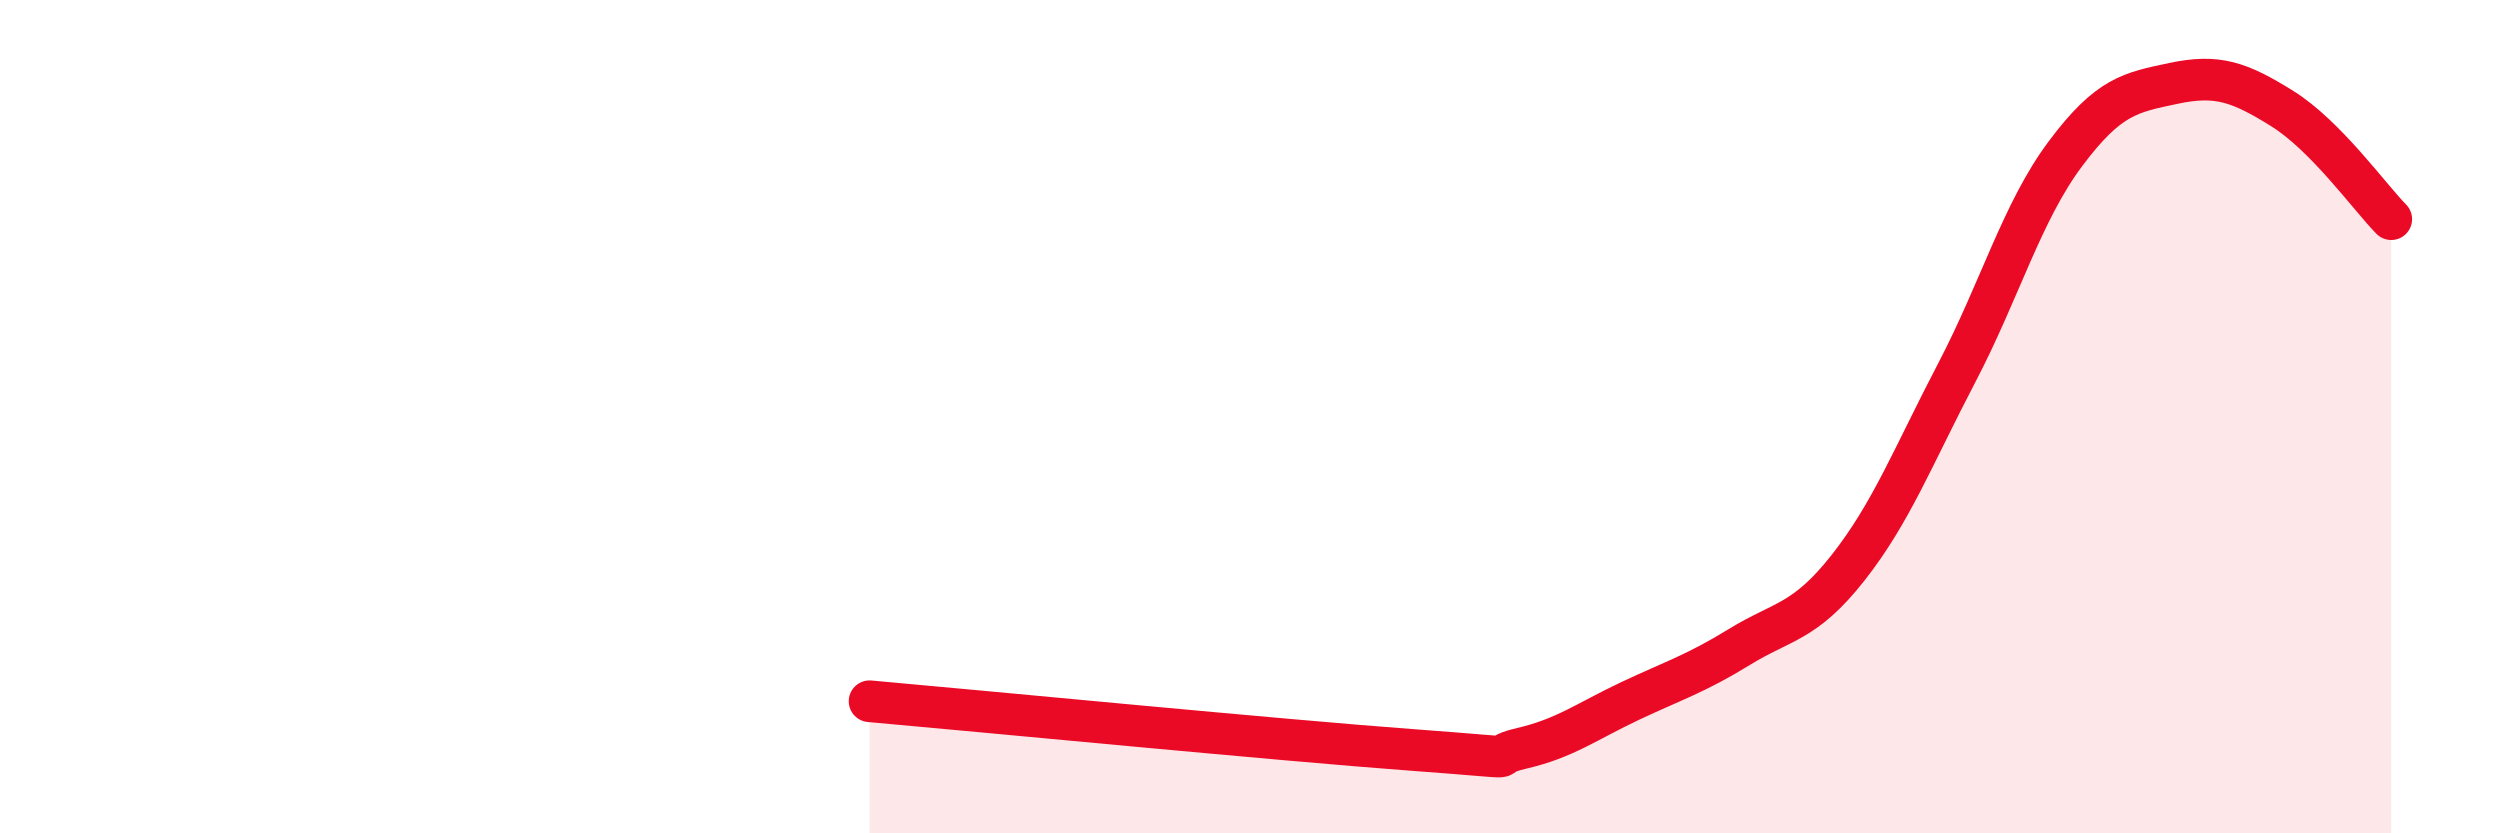
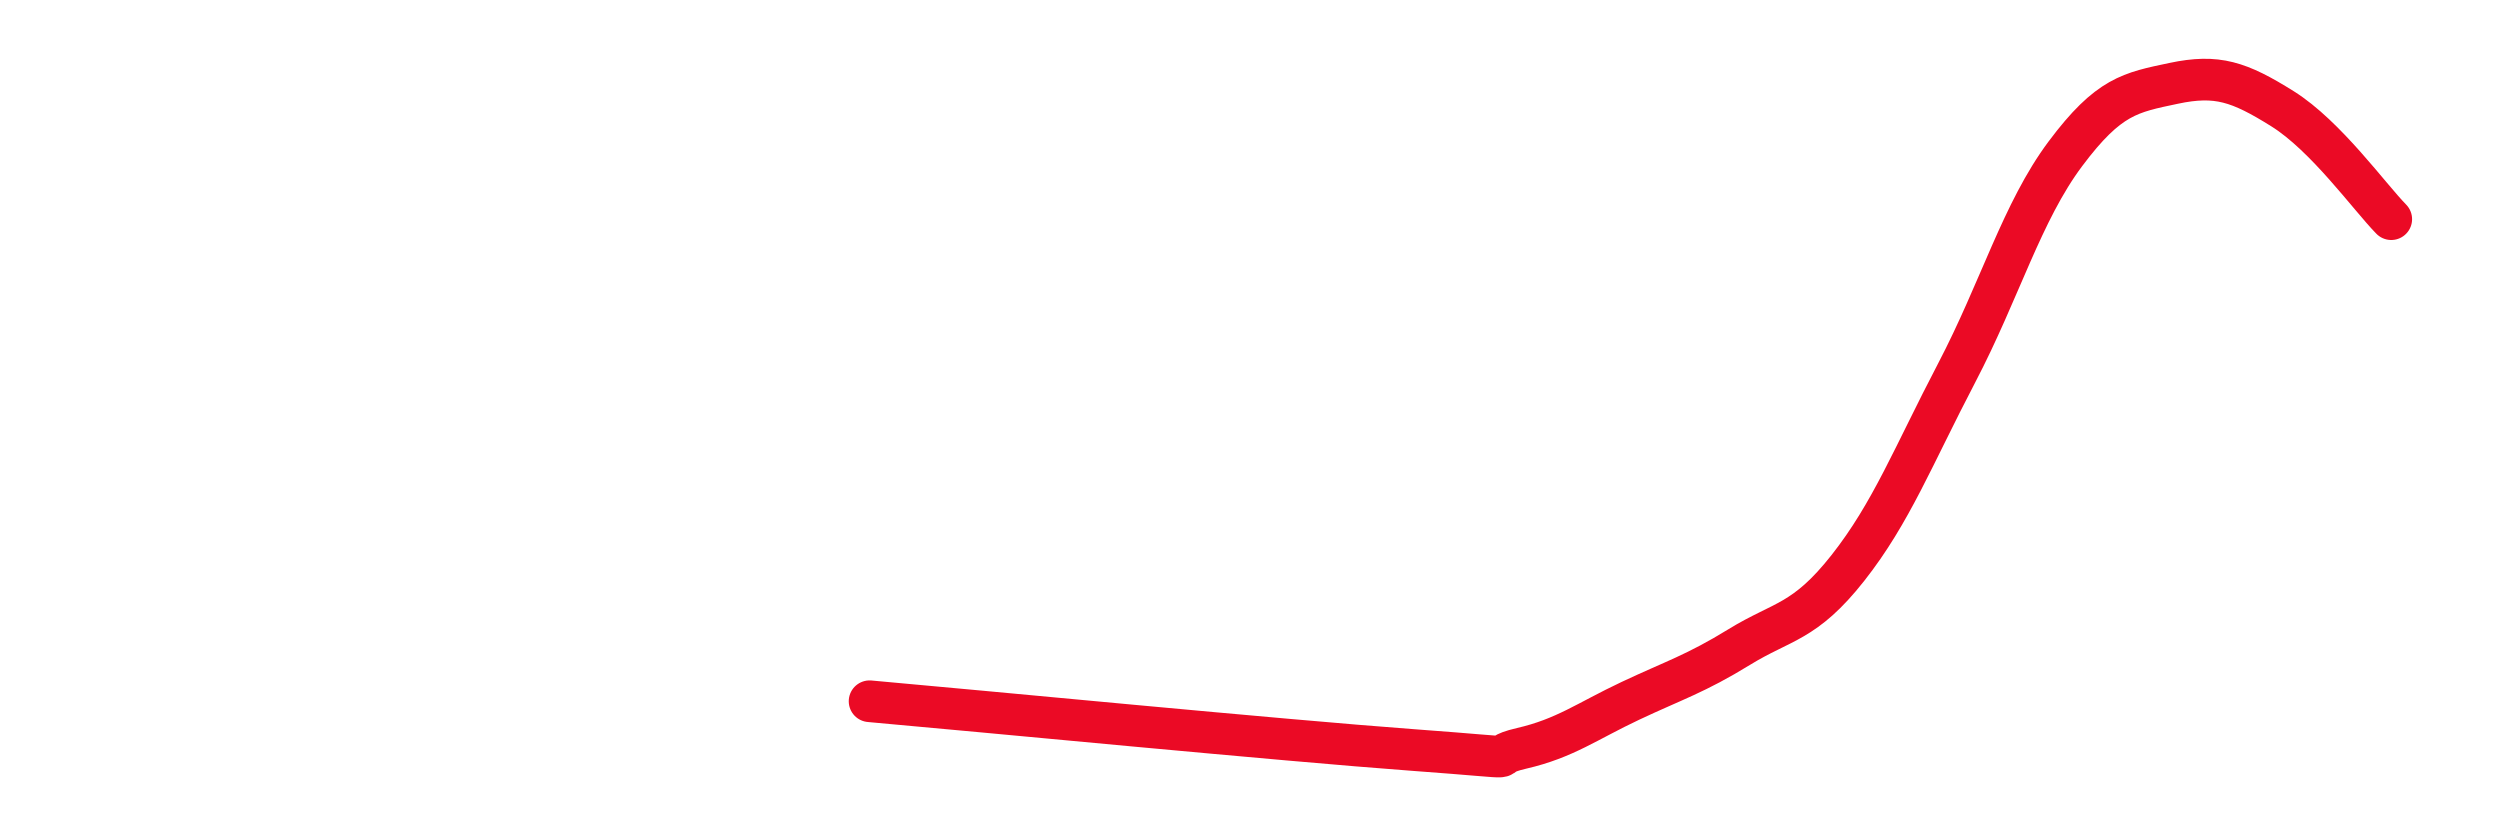
<svg xmlns="http://www.w3.org/2000/svg" width="60" height="20" viewBox="0 0 60 20">
-   <path d="M 20.87,16.83 C 23.48,17.06 30.78,17.77 33.91,18 C 37.04,18.23 35.48,18.2 36.52,17.96 C 37.56,17.72 38.09,17.31 39.13,16.82 C 40.17,16.33 40.7,16.17 41.74,15.53 C 42.78,14.89 43.31,14.95 44.35,13.63 C 45.39,12.31 45.92,10.94 46.96,8.95 C 48,6.96 48.53,5.08 49.57,3.69 C 50.61,2.3 51.13,2.22 52.17,2 C 53.21,1.78 53.74,1.96 54.78,2.61 C 55.82,3.26 56.87,4.73 57.39,5.26L57.39 20L20.87 20Z" fill="#EB0A25" opacity="0.1" stroke-linecap="round" stroke-linejoin="round" />
  <path d="M 20.87,16.83 C 23.48,17.06 30.78,17.77 33.91,18 C 37.04,18.23 35.48,18.2 36.52,17.96 C 37.56,17.72 38.09,17.31 39.13,16.82 C 40.17,16.33 40.7,16.17 41.74,15.53 C 42.78,14.89 43.31,14.95 44.35,13.63 C 45.39,12.31 45.92,10.94 46.96,8.95 C 48,6.96 48.53,5.08 49.57,3.69 C 50.61,2.3 51.13,2.22 52.17,2 C 53.21,1.78 53.74,1.96 54.78,2.61 C 55.82,3.26 56.87,4.73 57.39,5.26" stroke="#EB0A25" stroke-width="1" fill="none" stroke-linecap="round" stroke-linejoin="round" />
</svg>